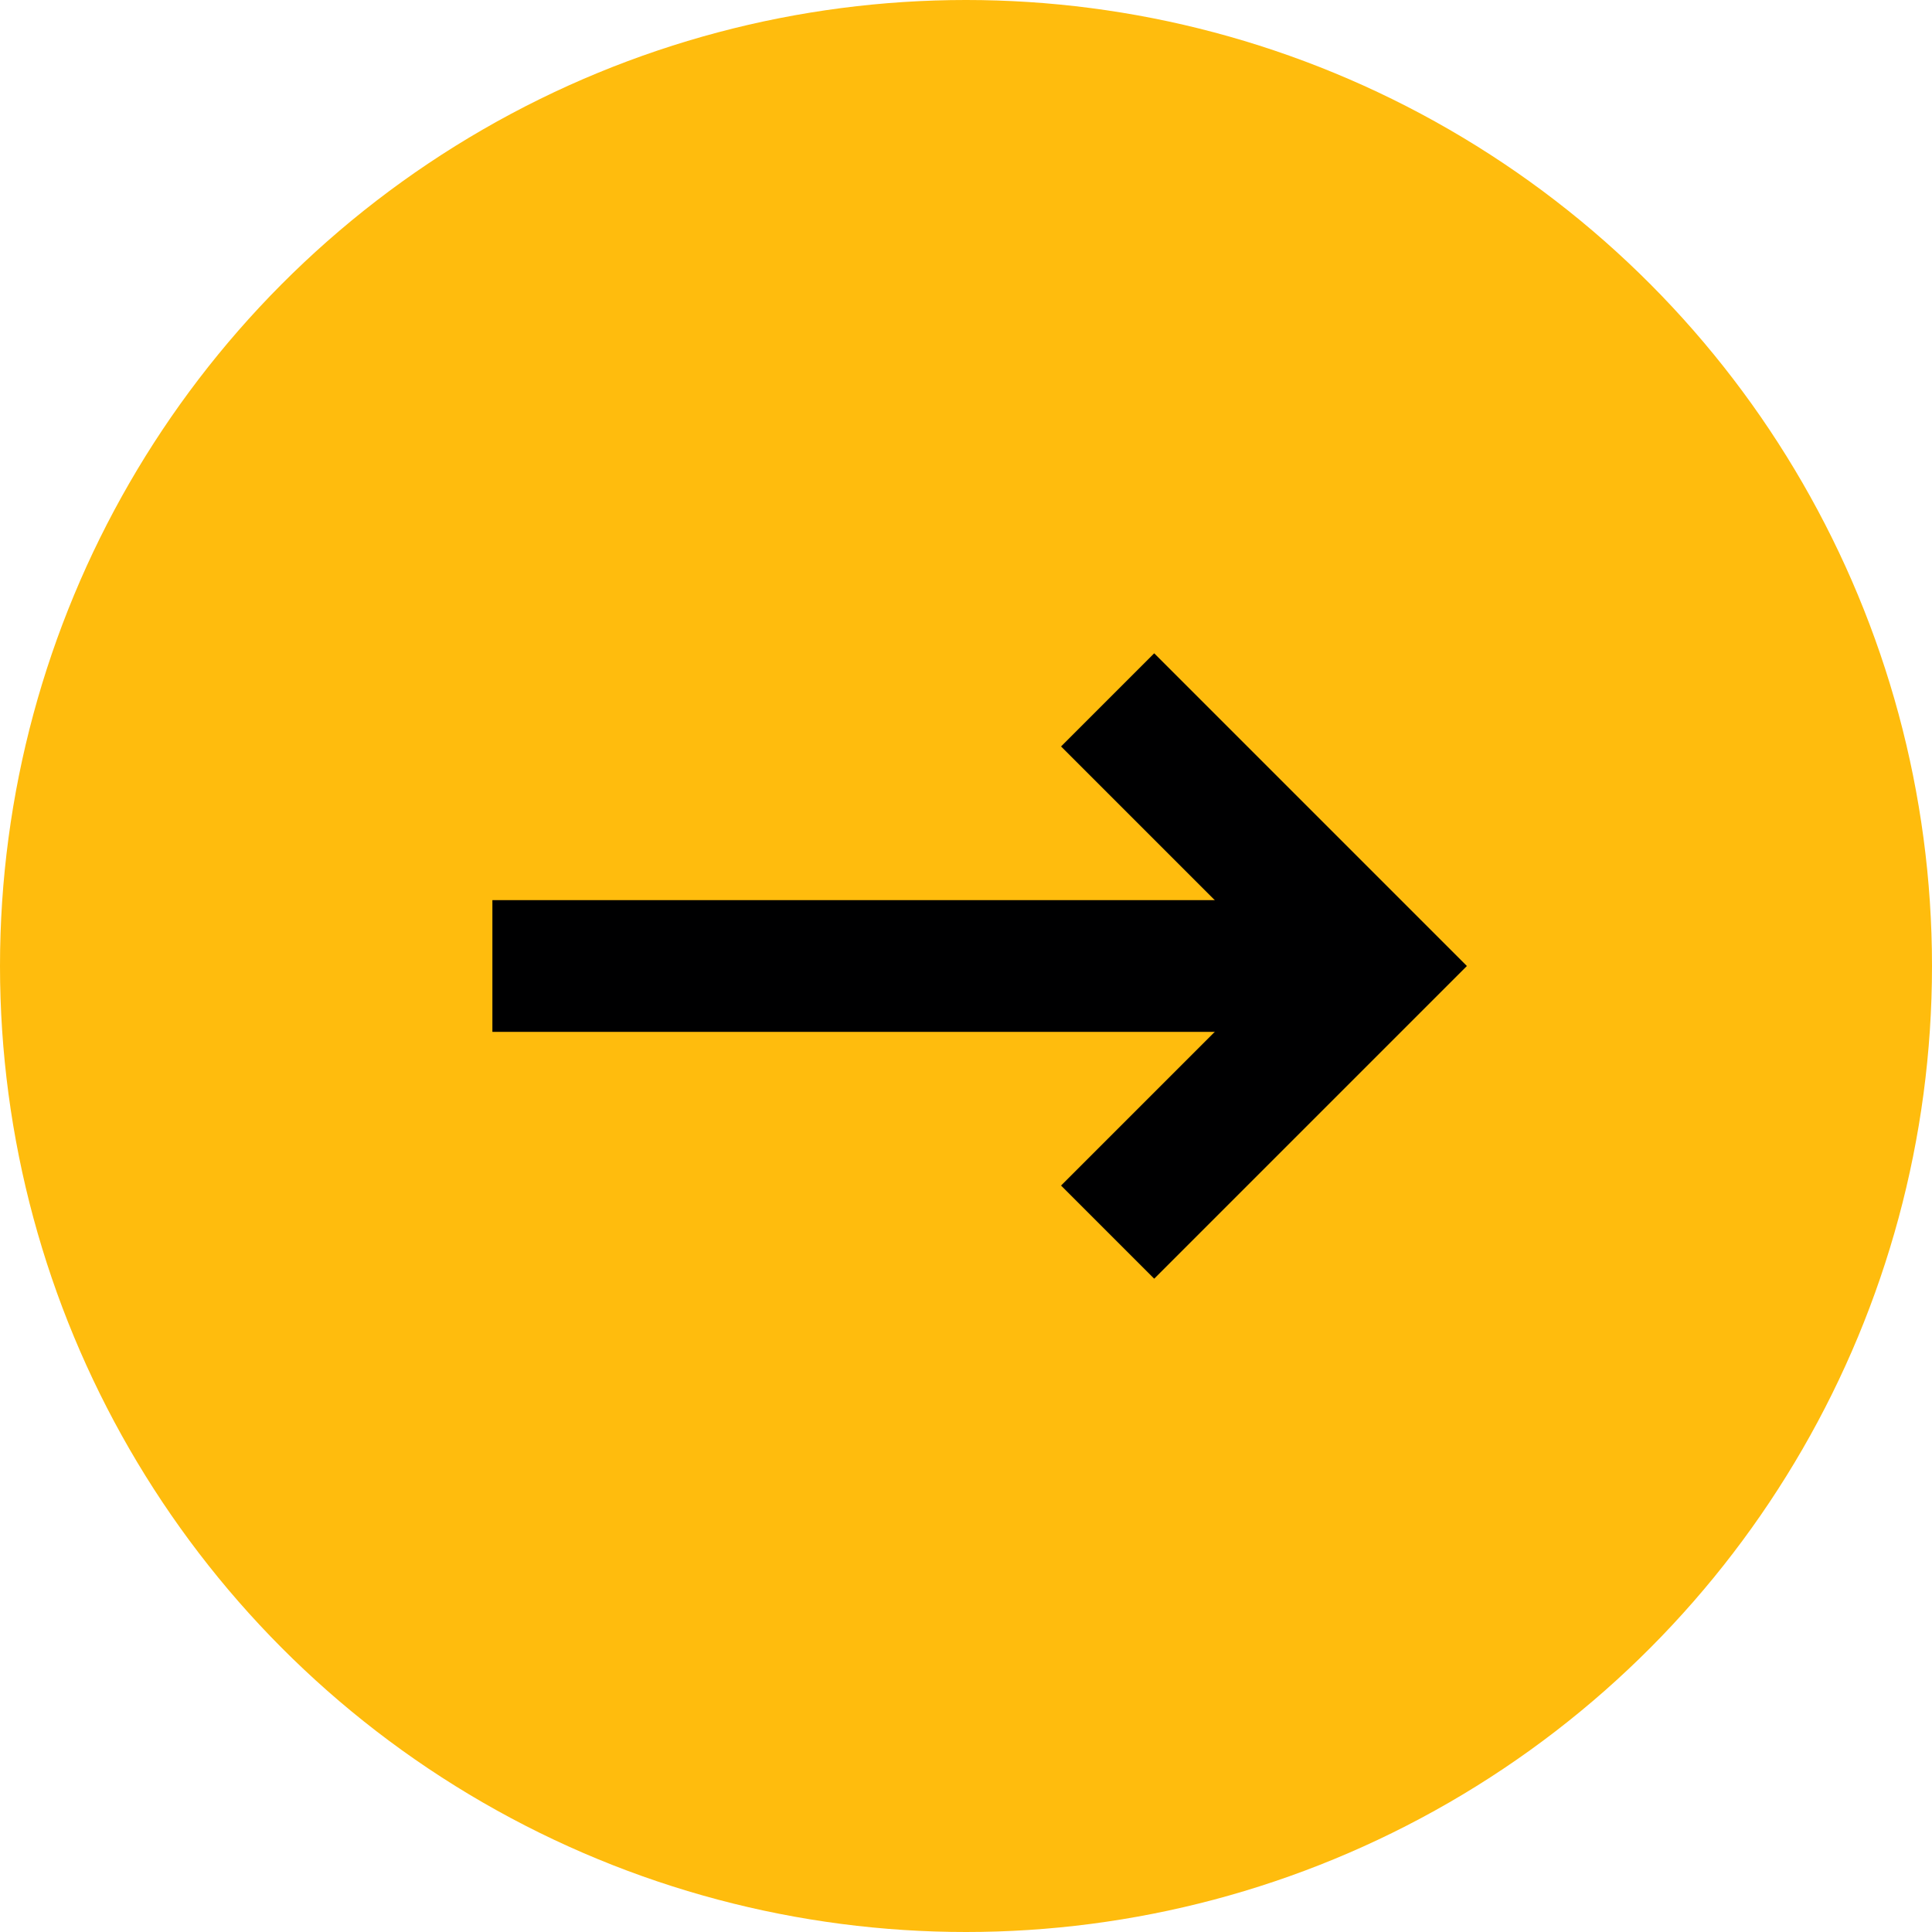
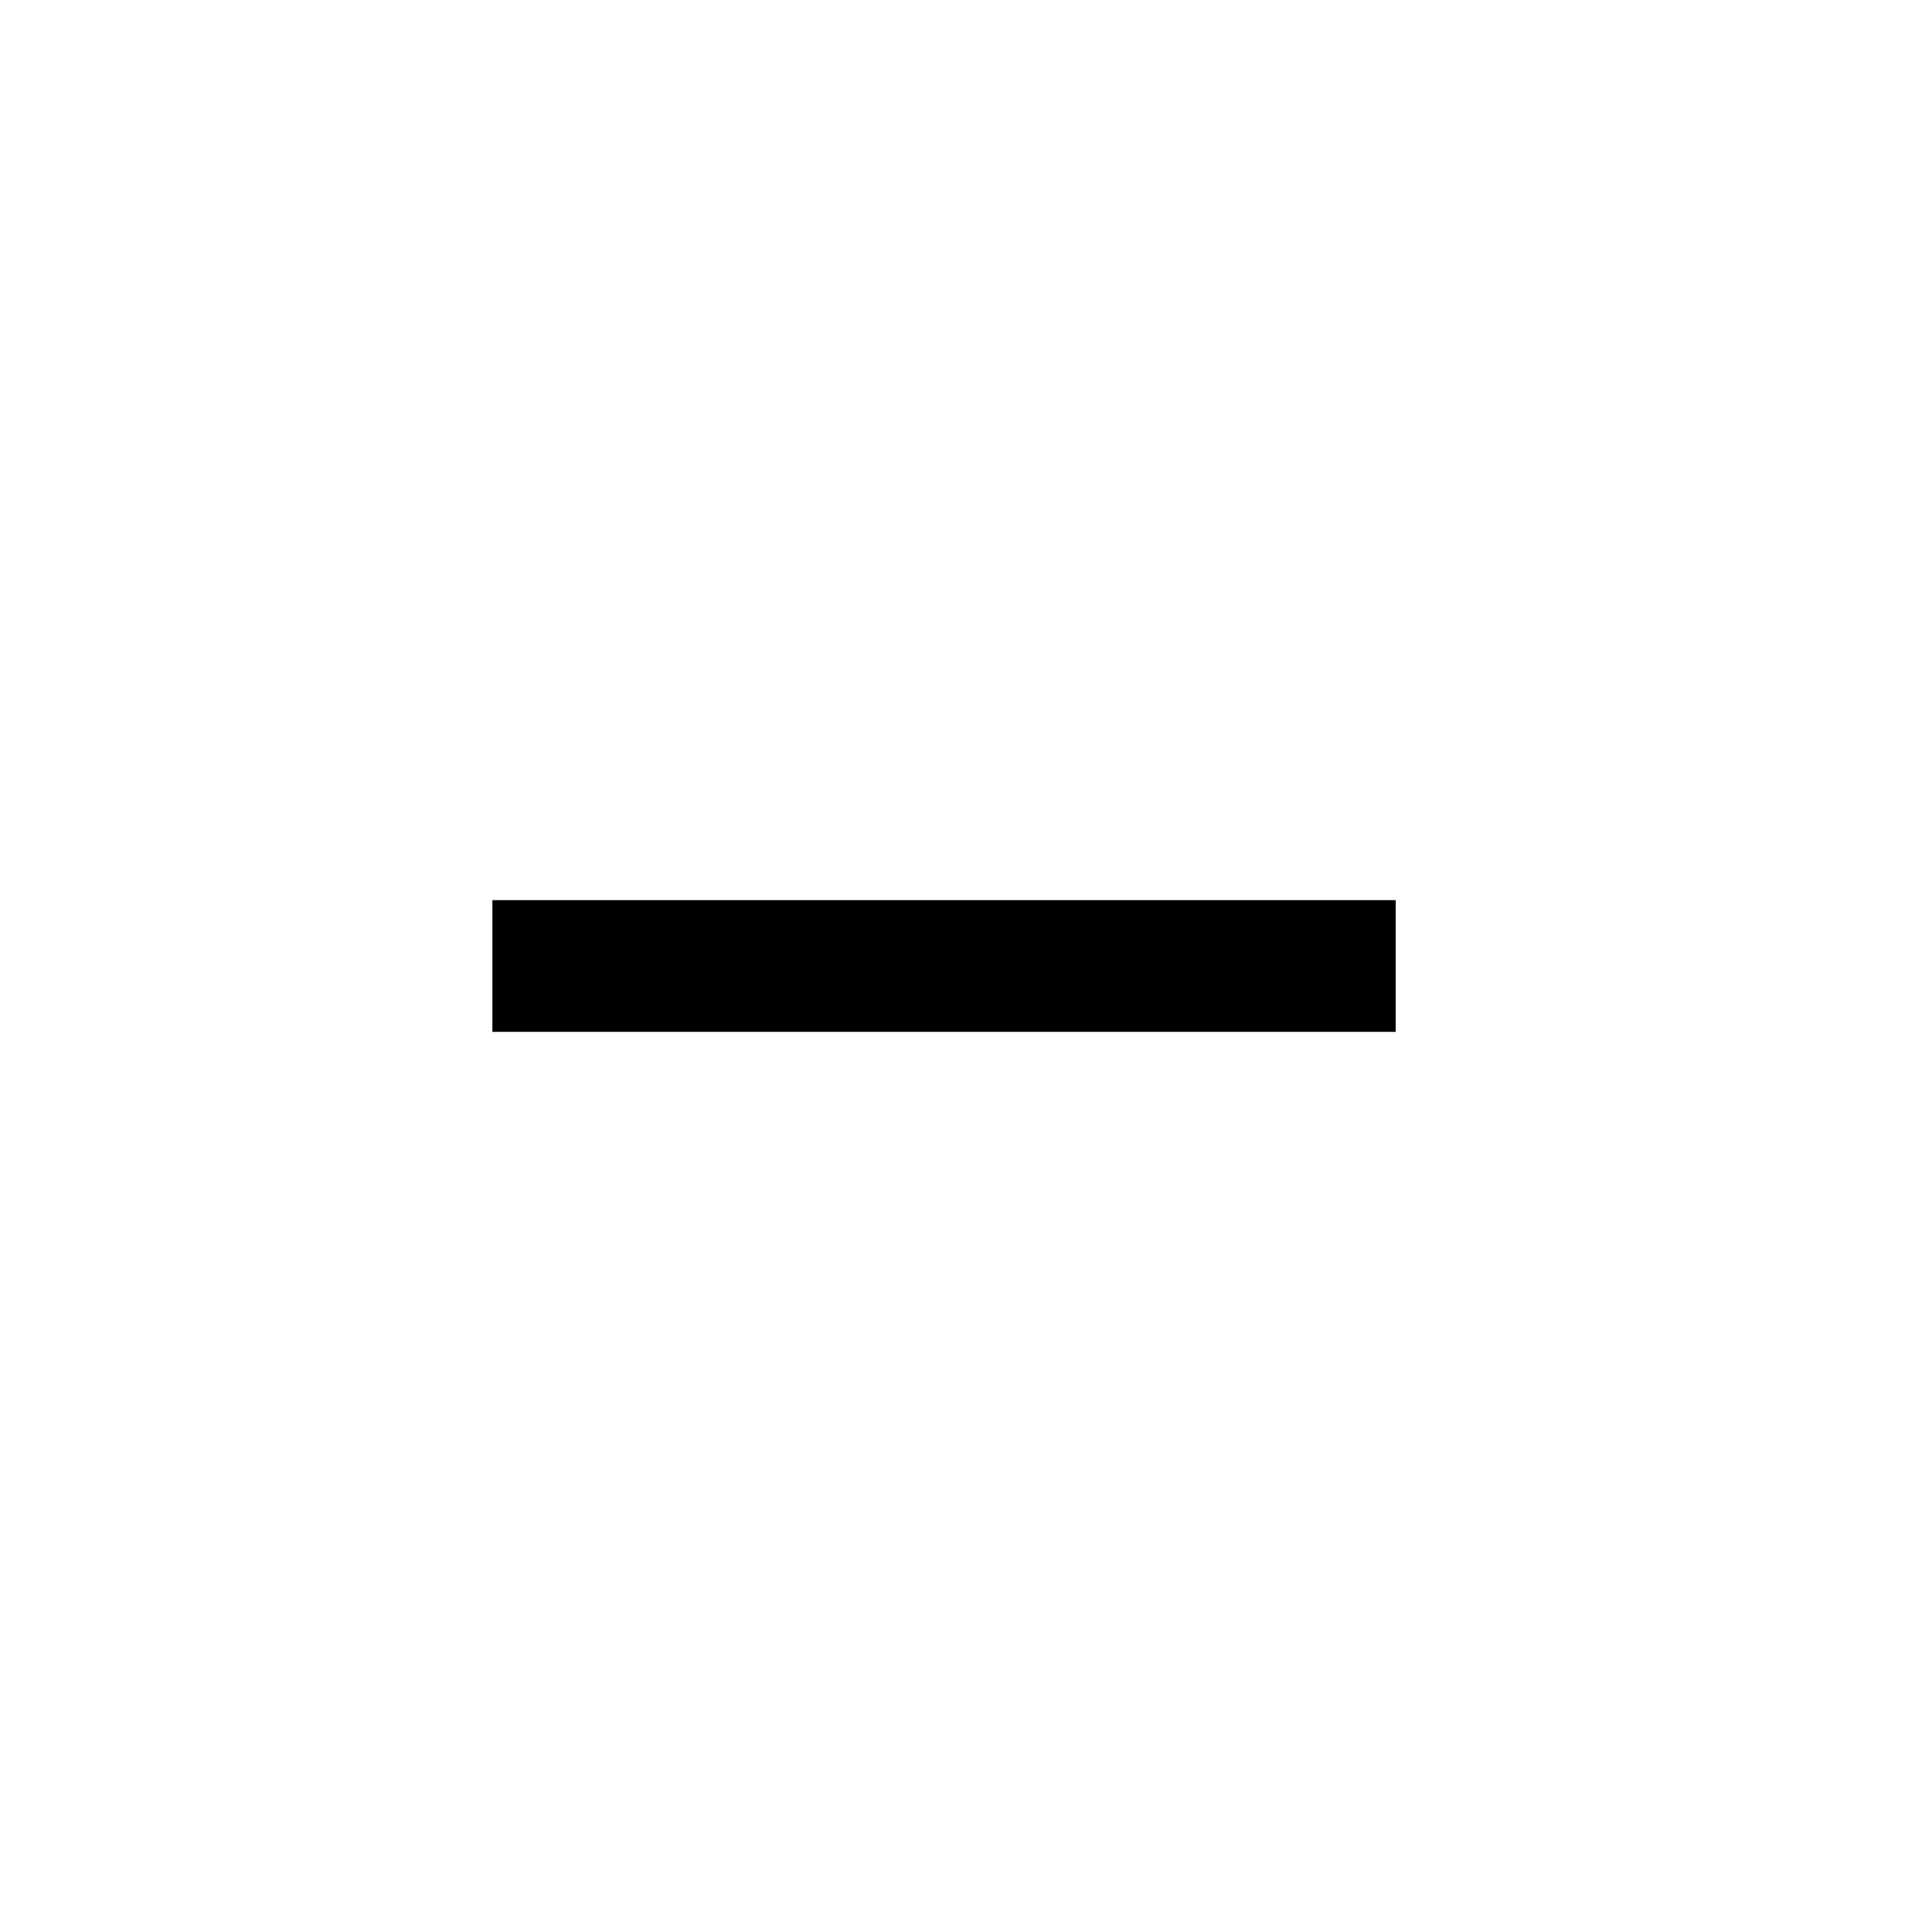
<svg xmlns="http://www.w3.org/2000/svg" width="44" height="44" viewBox="0 0 44 44" fill="none" aria-hidden="true">
-   <circle cx="22" cy="22" r="22" fill="#FFBC0D" />
  <path d="M12.714 22H30.286" stroke="#000001" stroke-width="3" stroke-linecap="square" />
-   <path d="M26.286 27L31.286 22L26.286 17" stroke="#000001" stroke-width="3" stroke-linecap="square" />
</svg>